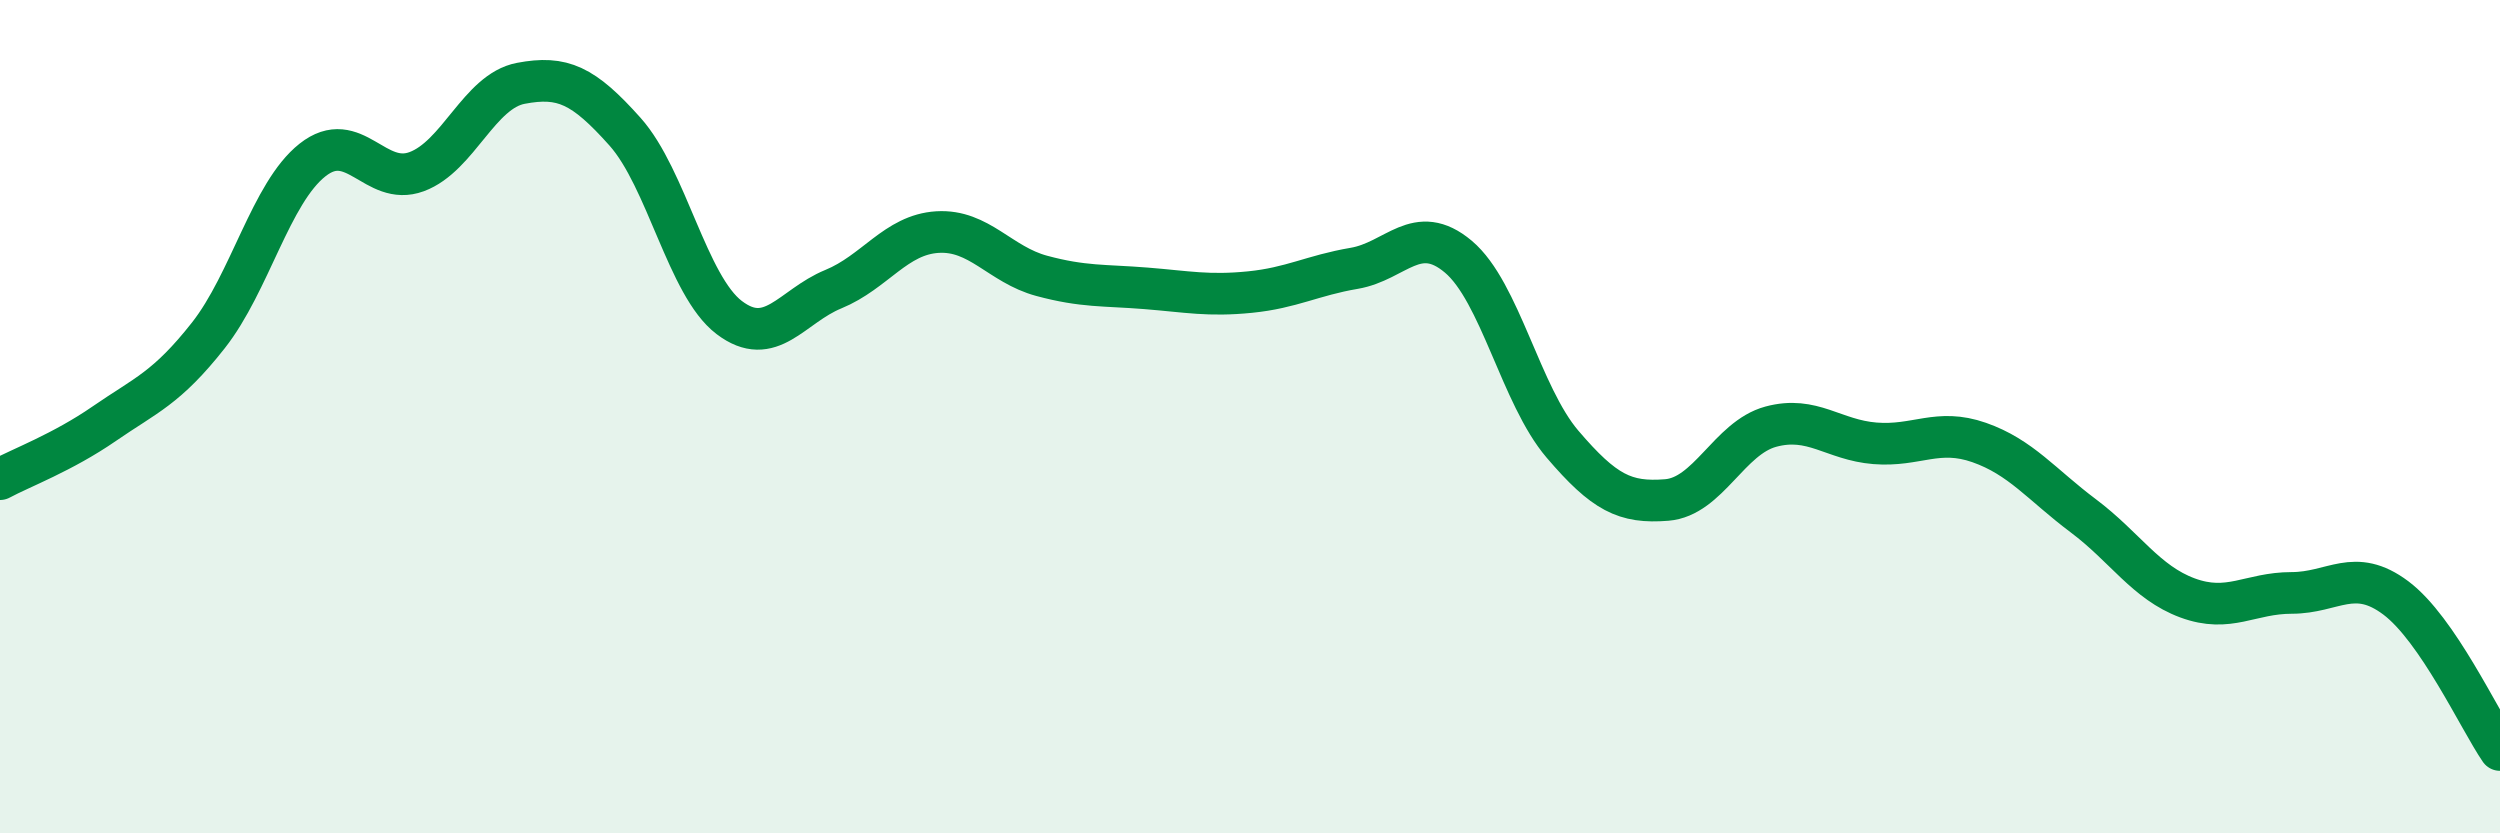
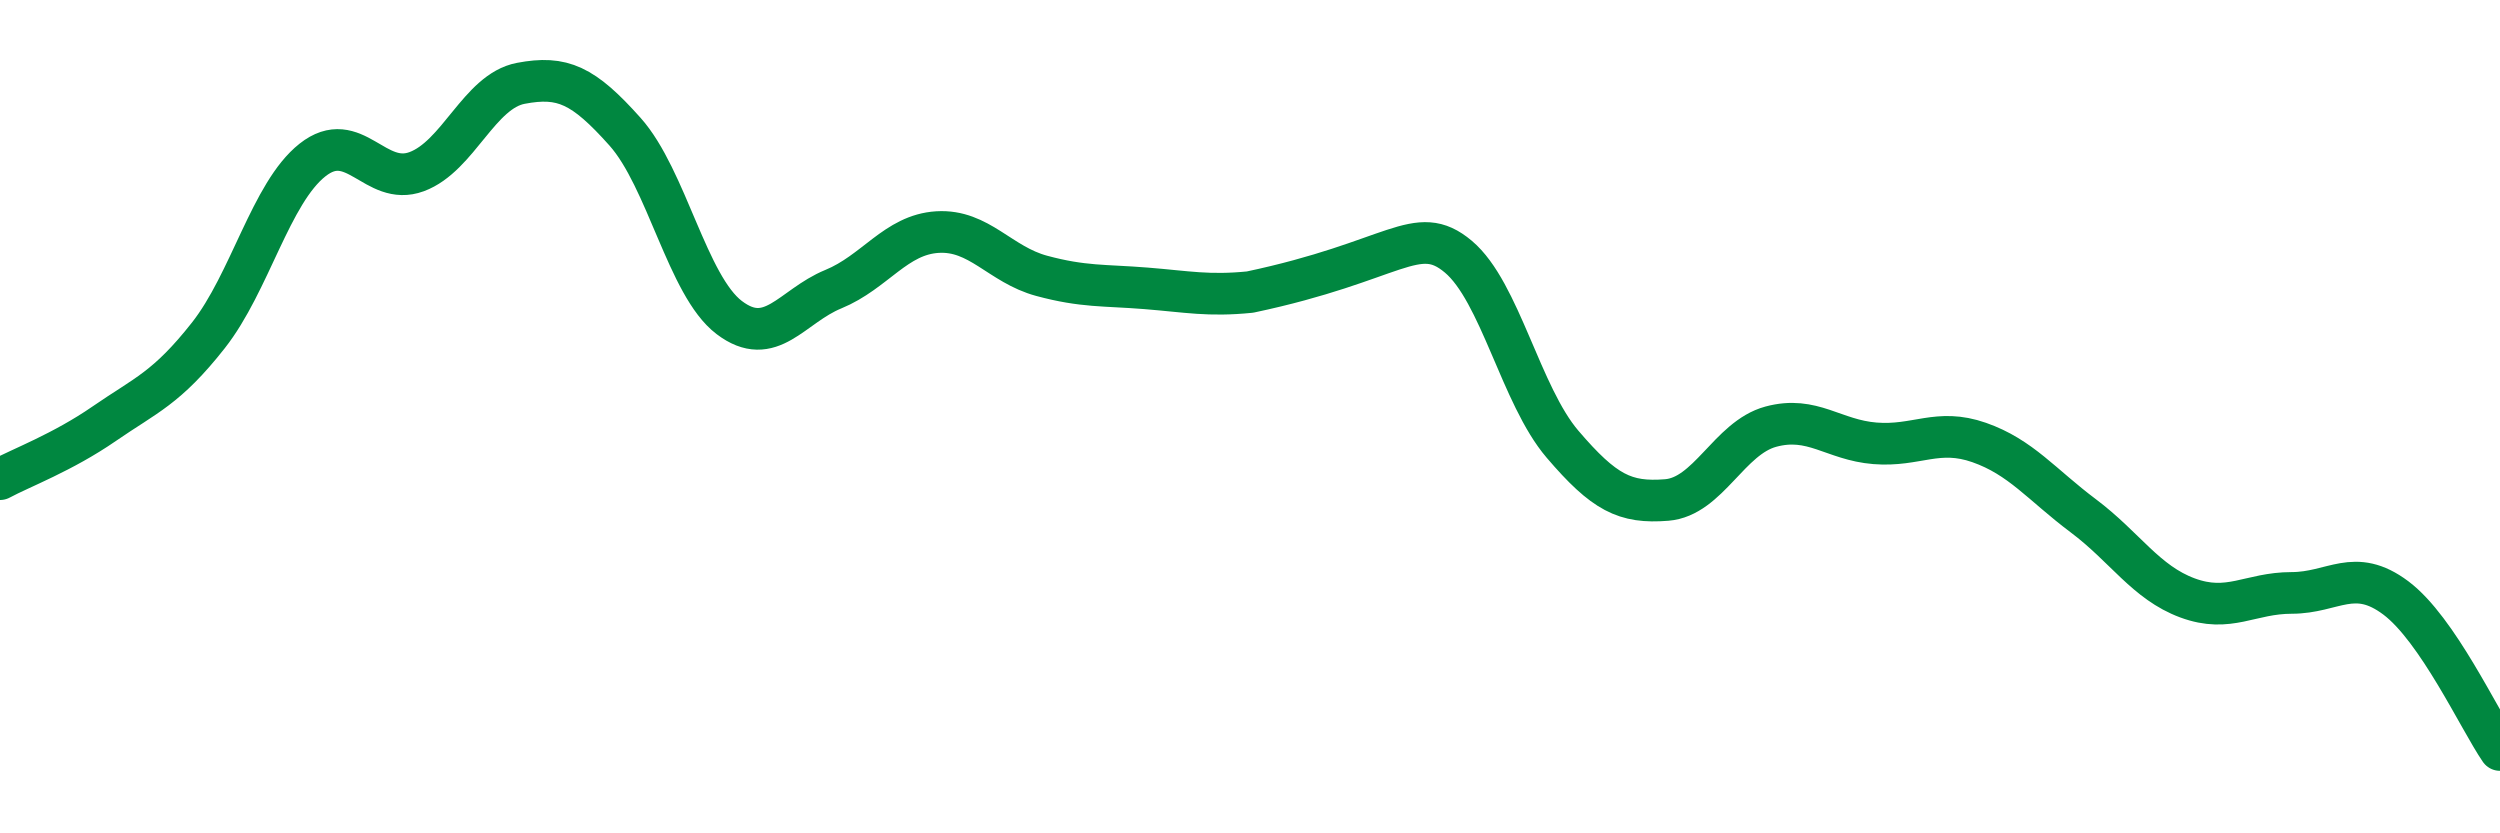
<svg xmlns="http://www.w3.org/2000/svg" width="60" height="20" viewBox="0 0 60 20">
-   <path d="M 0,11.5 C 0.5,11.23 1.5,10.86 2.5,10.17 C 3.5,9.48 4,9.32 5,8.05 C 6,6.78 6.5,4.63 7.5,3.84 C 8.5,3.05 9,4.49 10,4.12 C 11,3.75 11.5,2.19 12.5,2 C 13.5,1.81 14,2.04 15,3.16 C 16,4.28 16.5,6.86 17.5,7.62 C 18.5,8.38 19,7.35 20,6.94 C 21,6.53 21.5,5.63 22.5,5.57 C 23.5,5.51 24,6.35 25,6.62 C 26,6.89 26.5,6.84 27.5,6.92 C 28.5,7 29,7.11 30,7.01 C 31,6.91 31.5,6.61 32.5,6.44 C 33.5,6.27 34,5.32 35,6.16 C 36,7 36.5,9.49 37.5,10.66 C 38.5,11.83 39,12.08 40,12 C 41,11.92 41.5,10.51 42.5,10.24 C 43.5,9.97 44,10.56 45,10.64 C 46,10.72 46.5,10.27 47.5,10.62 C 48.5,10.97 49,11.63 50,12.38 C 51,13.13 51.5,13.98 52.5,14.35 C 53.5,14.72 54,14.23 55,14.23 C 56,14.23 56.5,13.6 57.5,14.35 C 58.5,15.1 59.5,17.27 60,18L60 20L0 20Z" fill="#008740" opacity="0.1" stroke-linecap="round" stroke-linejoin="round" />
-   <path d="M 0,11.5 C 0.5,11.23 1.5,10.86 2.5,10.17 C 3.5,9.48 4,9.32 5,8.05 C 6,6.78 6.5,4.63 7.5,3.84 C 8.5,3.05 9,4.49 10,4.12 C 11,3.75 11.5,2.19 12.5,2 C 13.5,1.81 14,2.04 15,3.16 C 16,4.28 16.5,6.86 17.5,7.62 C 18.5,8.38 19,7.35 20,6.94 C 21,6.53 21.5,5.63 22.5,5.57 C 23.5,5.51 24,6.35 25,6.62 C 26,6.89 26.5,6.84 27.5,6.92 C 28.5,7 29,7.11 30,7.01 C 31,6.91 31.5,6.61 32.5,6.44 C 33.5,6.27 34,5.32 35,6.16 C 36,7 36.5,9.49 37.5,10.66 C 38.5,11.83 39,12.08 40,12 C 41,11.92 41.5,10.51 42.5,10.24 C 43.5,9.97 44,10.56 45,10.64 C 46,10.72 46.5,10.27 47.5,10.62 C 48.5,10.97 49,11.63 50,12.38 C 51,13.13 51.5,13.98 52.5,14.35 C 53.5,14.72 54,14.23 55,14.23 C 56,14.23 56.5,13.6 57.5,14.35 C 58.5,15.1 59.5,17.27 60,18" stroke="#008740" stroke-width="1" fill="none" stroke-linecap="round" stroke-linejoin="round" />
+   <path d="M 0,11.5 C 0.5,11.23 1.5,10.86 2.5,10.17 C 3.5,9.48 4,9.32 5,8.05 C 6,6.78 6.5,4.63 7.5,3.84 C 8.5,3.05 9,4.49 10,4.12 C 11,3.75 11.5,2.19 12.5,2 C 13.5,1.81 14,2.04 15,3.16 C 16,4.28 16.5,6.86 17.5,7.62 C 18.5,8.38 19,7.35 20,6.94 C 21,6.53 21.5,5.63 22.5,5.57 C 23.5,5.51 24,6.35 25,6.62 C 26,6.89 26.5,6.84 27.5,6.92 C 28.5,7 29,7.11 30,7.01 C 33.5,6.27 34,5.32 35,6.16 C 36,7 36.5,9.49 37.5,10.66 C 38.5,11.83 39,12.08 40,12 C 41,11.92 41.5,10.51 42.5,10.24 C 43.5,9.97 44,10.56 45,10.64 C 46,10.72 46.5,10.27 47.5,10.62 C 48.5,10.97 49,11.63 50,12.38 C 51,13.13 51.5,13.98 52.5,14.35 C 53.5,14.72 54,14.23 55,14.23 C 56,14.23 56.5,13.6 57.5,14.35 C 58.5,15.1 59.5,17.27 60,18" stroke="#008740" stroke-width="1" fill="none" stroke-linecap="round" stroke-linejoin="round" />
</svg>